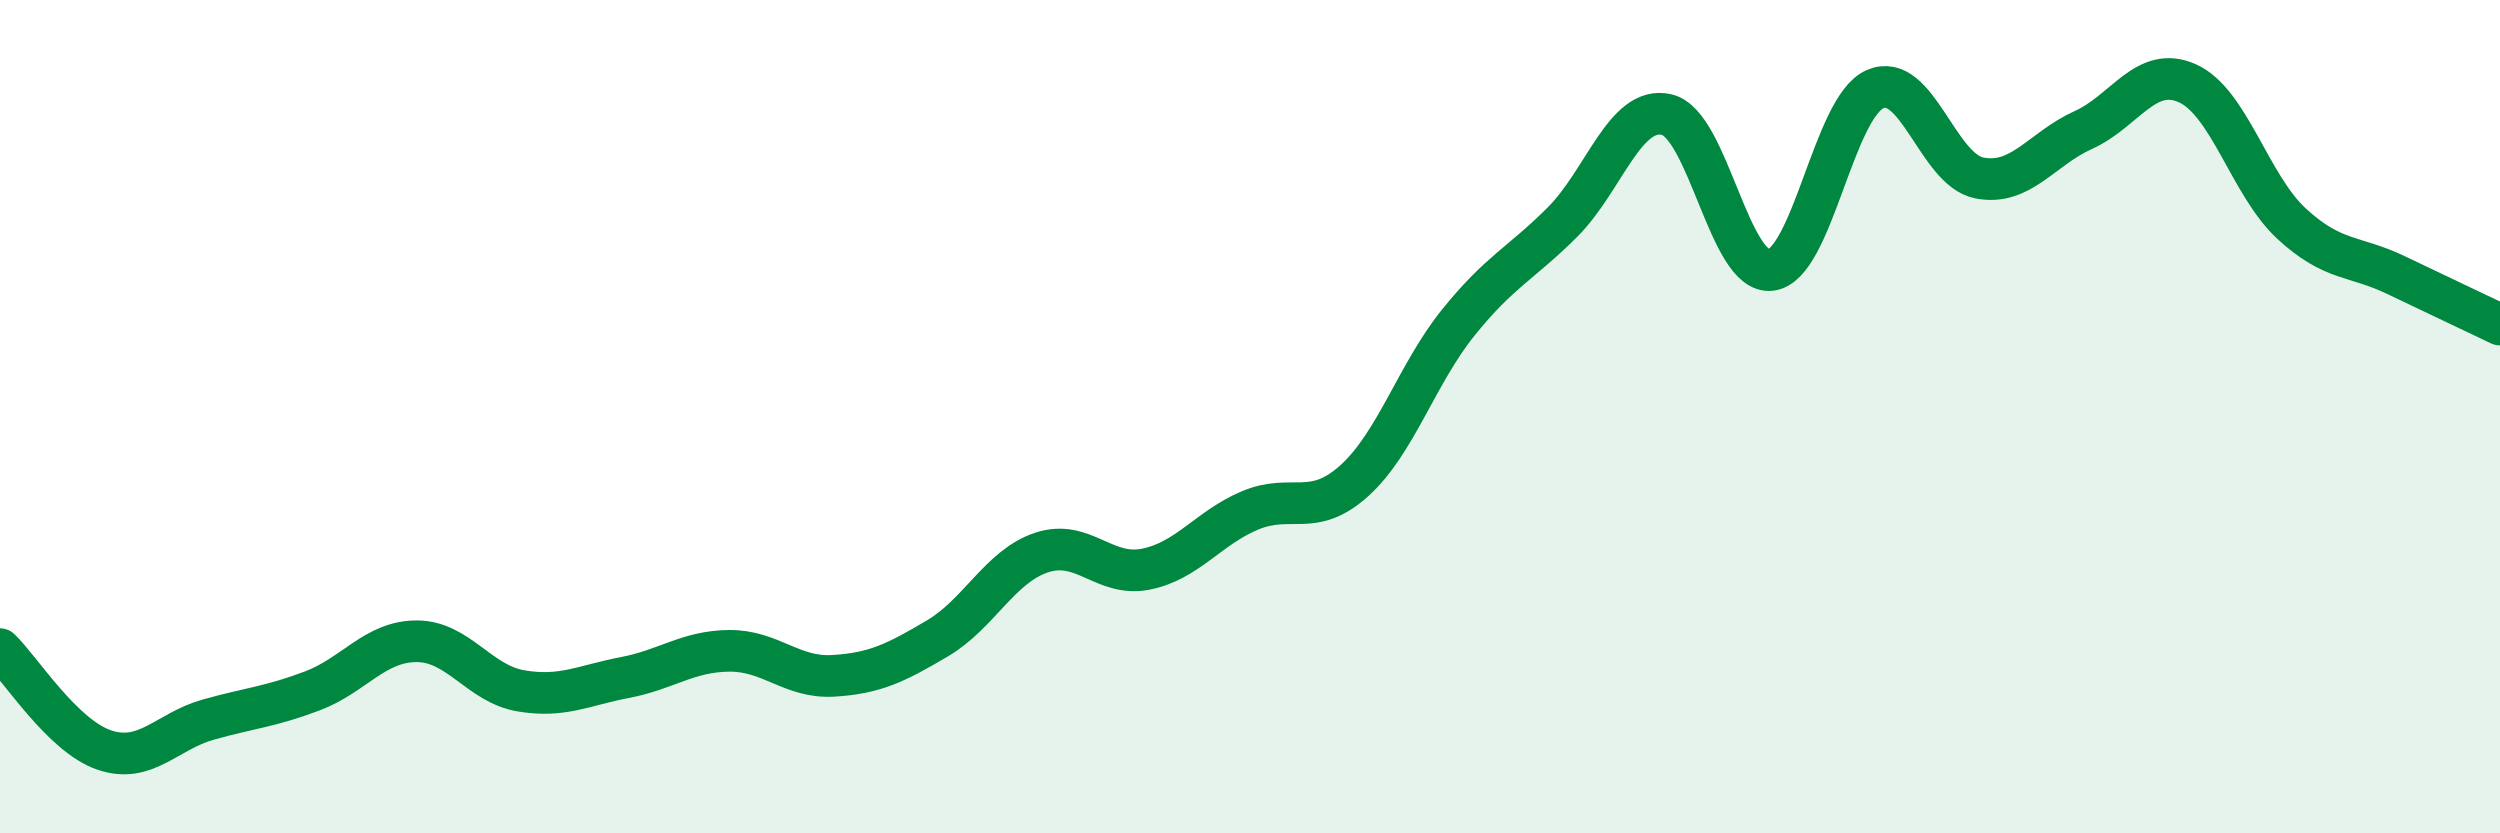
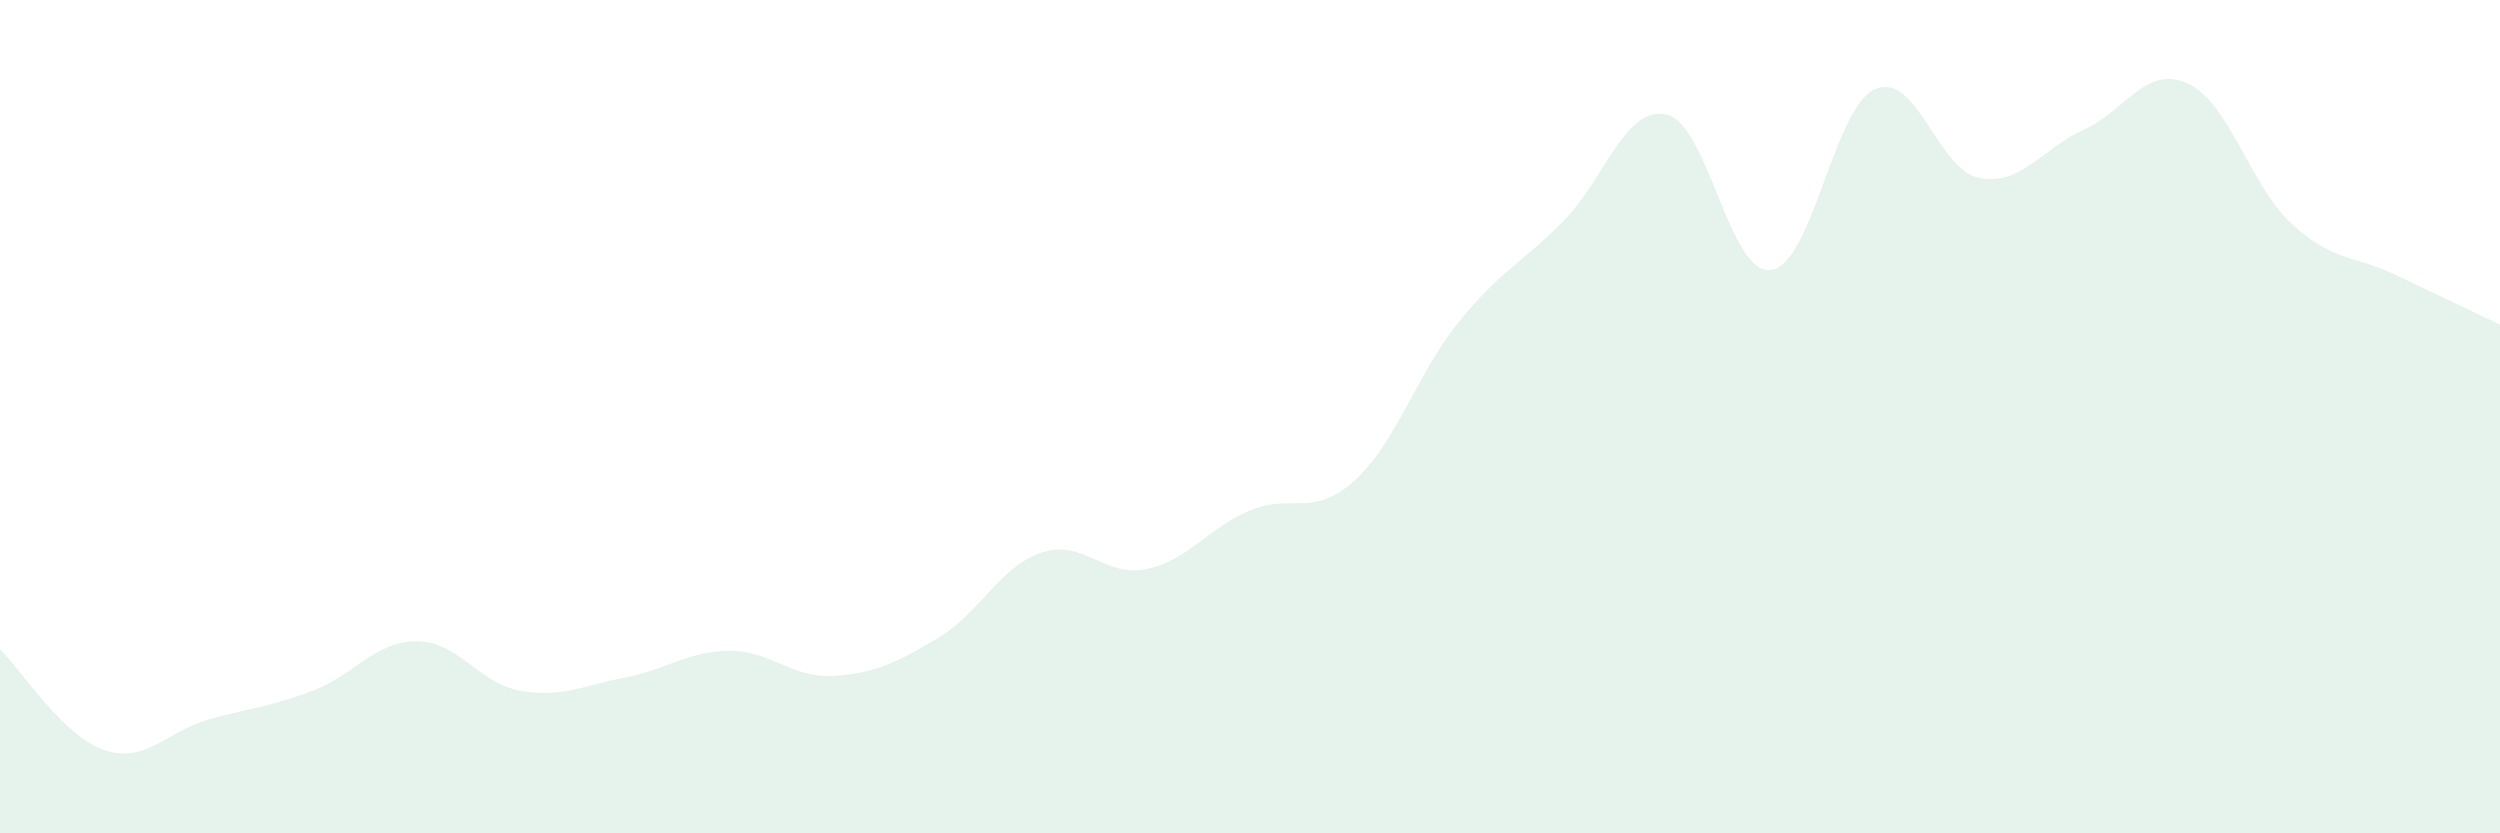
<svg xmlns="http://www.w3.org/2000/svg" width="60" height="20" viewBox="0 0 60 20">
-   <path d="M 0,15.58 C 0.5,16.06 1.5,17.66 2.5,18 C 3.5,18.34 4,17.55 5,17.27 C 6,16.99 6.5,16.96 7.5,16.58 C 8.5,16.2 9,15.39 10,15.39 C 11,15.39 11.5,16.41 12.5,16.58 C 13.5,16.75 14,16.45 15,16.26 C 16,16.07 16.5,15.63 17.5,15.62 C 18.5,15.61 19,16.28 20,16.22 C 21,16.16 21.5,15.91 22.5,15.32 C 23.5,14.73 24,13.59 25,13.26 C 26,12.93 26.5,13.86 27.5,13.66 C 28.5,13.46 29,12.67 30,12.25 C 31,11.83 31.5,12.44 32.5,11.54 C 33.5,10.64 34,8.98 35,7.74 C 36,6.5 36.5,6.33 37.5,5.33 C 38.5,4.33 39,2.52 40,2.75 C 41,2.98 41.5,6.6 42.5,6.48 C 43.5,6.36 44,2.58 45,2.14 C 46,1.7 46.5,4.07 47.5,4.27 C 48.5,4.47 49,3.57 50,3.12 C 51,2.67 51.5,1.55 52.5,2 C 53.5,2.45 54,4.45 55,5.37 C 56,6.29 56.5,6.12 57.5,6.6 C 58.5,7.08 59.5,7.55 60,7.79L60 20L0 20Z" fill="#008740" opacity="0.1" stroke-linecap="round" stroke-linejoin="round" />
-   <path d="M 0,15.58 C 0.5,16.06 1.5,17.66 2.5,18 C 3.5,18.34 4,17.55 5,17.27 C 6,16.99 6.5,16.96 7.5,16.58 C 8.5,16.2 9,15.39 10,15.39 C 11,15.39 11.5,16.41 12.5,16.58 C 13.5,16.75 14,16.45 15,16.26 C 16,16.07 16.5,15.63 17.5,15.62 C 18.5,15.61 19,16.28 20,16.22 C 21,16.16 21.5,15.91 22.5,15.32 C 23.5,14.73 24,13.59 25,13.26 C 26,12.93 26.5,13.86 27.5,13.66 C 28.5,13.46 29,12.67 30,12.25 C 31,11.83 31.5,12.44 32.5,11.54 C 33.5,10.64 34,8.98 35,7.74 C 36,6.5 36.5,6.33 37.5,5.33 C 38.5,4.33 39,2.52 40,2.75 C 41,2.98 41.5,6.6 42.5,6.48 C 43.5,6.36 44,2.58 45,2.14 C 46,1.7 46.5,4.07 47.5,4.27 C 48.5,4.47 49,3.57 50,3.12 C 51,2.67 51.5,1.55 52.5,2 C 53.5,2.45 54,4.45 55,5.37 C 56,6.29 56.5,6.12 57.5,6.6 C 58.5,7.08 59.5,7.55 60,7.79" stroke="#008740" stroke-width="1" fill="none" stroke-linecap="round" stroke-linejoin="round" />
+   <path d="M 0,15.58 C 0.5,16.06 1.5,17.66 2.5,18 C 3.5,18.34 4,17.55 5,17.27 C 6,16.99 6.5,16.96 7.5,16.58 C 8.5,16.2 9,15.39 10,15.39 C 11,15.39 11.5,16.41 12.5,16.58 C 13.5,16.75 14,16.45 15,16.26 C 16,16.07 16.5,15.63 17.5,15.62 C 18.5,15.61 19,16.28 20,16.22 C 21,16.16 21.5,15.91 22.5,15.32 C 23.5,14.73 24,13.59 25,13.26 C 26,12.93 26.5,13.86 27.5,13.66 C 28.5,13.46 29,12.67 30,12.25 C 31,11.83 31.5,12.44 32.5,11.54 C 33.5,10.64 34,8.98 35,7.74 C 36,6.5 36.5,6.33 37.5,5.33 C 38.5,4.33 39,2.52 40,2.75 C 41,2.98 41.5,6.6 42.5,6.48 C 43.5,6.36 44,2.58 45,2.14 C 46,1.7 46.5,4.07 47.5,4.27 C 48.5,4.47 49,3.57 50,3.12 C 51,2.67 51.5,1.55 52.5,2 C 53.5,2.45 54,4.45 55,5.37 C 56,6.29 56.5,6.12 57.5,6.6 C 58.5,7.08 59.5,7.55 60,7.79L60 20L0 20" fill="#008740" opacity="0.1" stroke-linecap="round" stroke-linejoin="round" />
</svg>